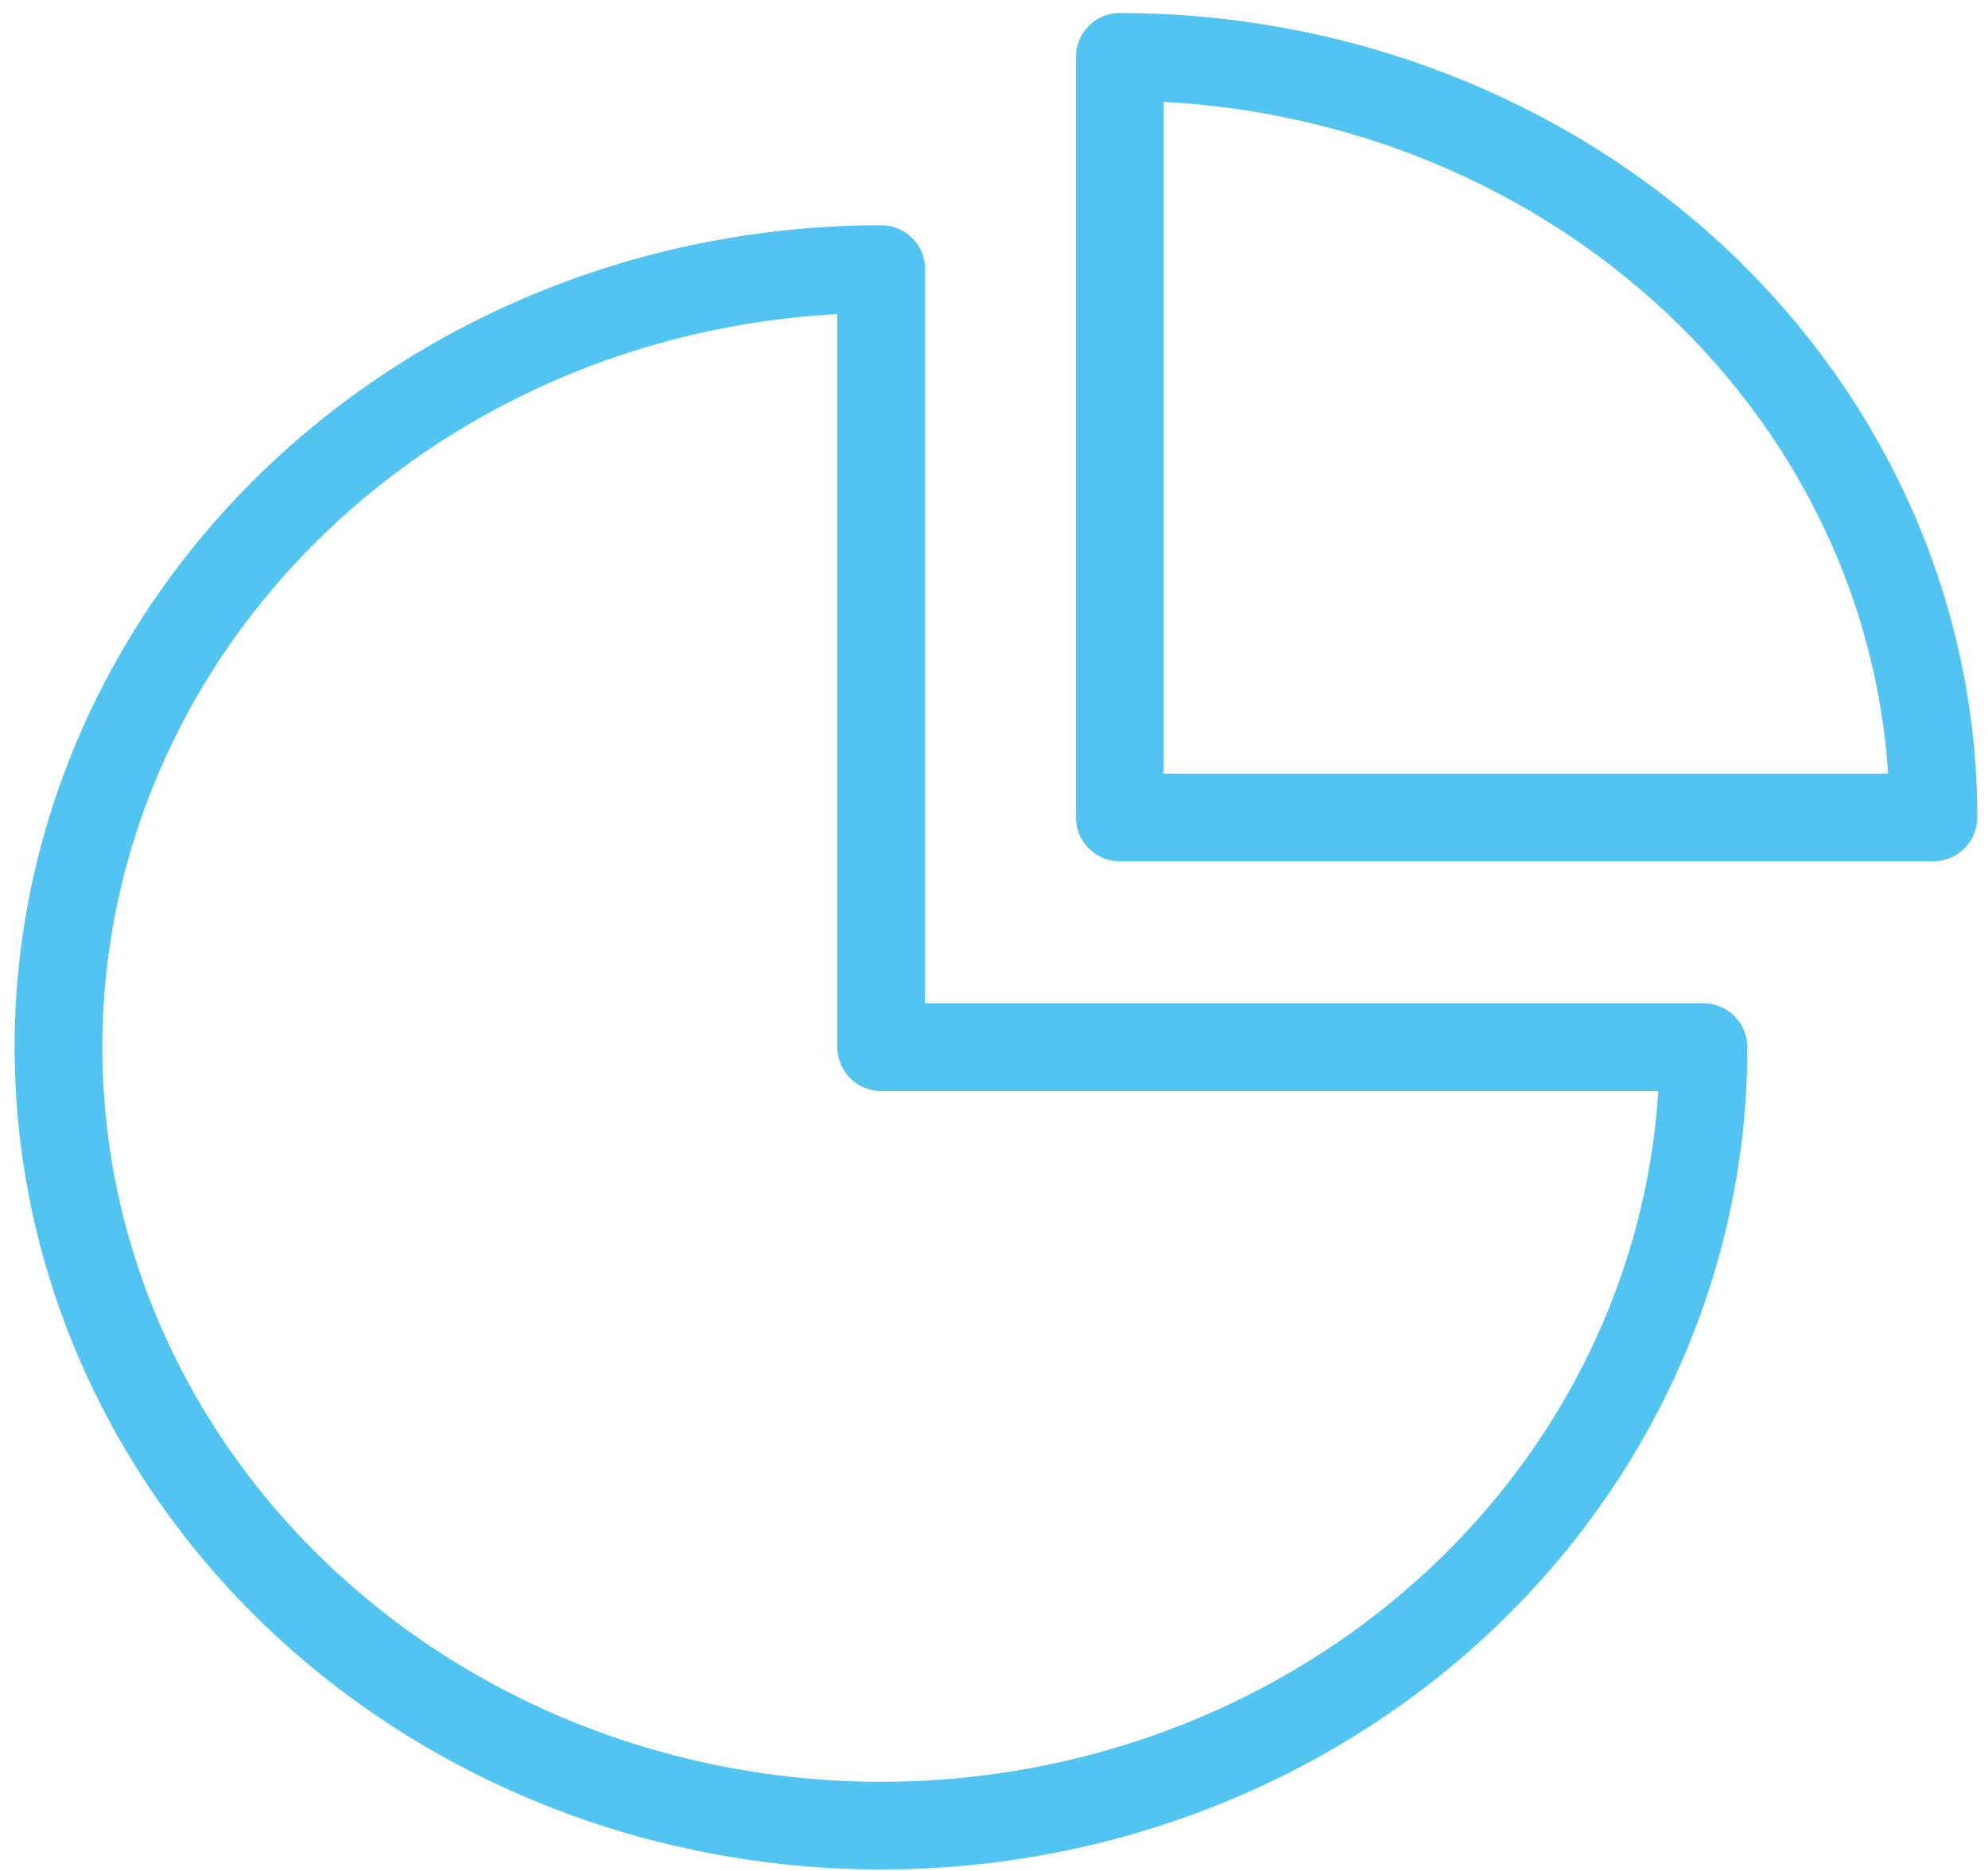
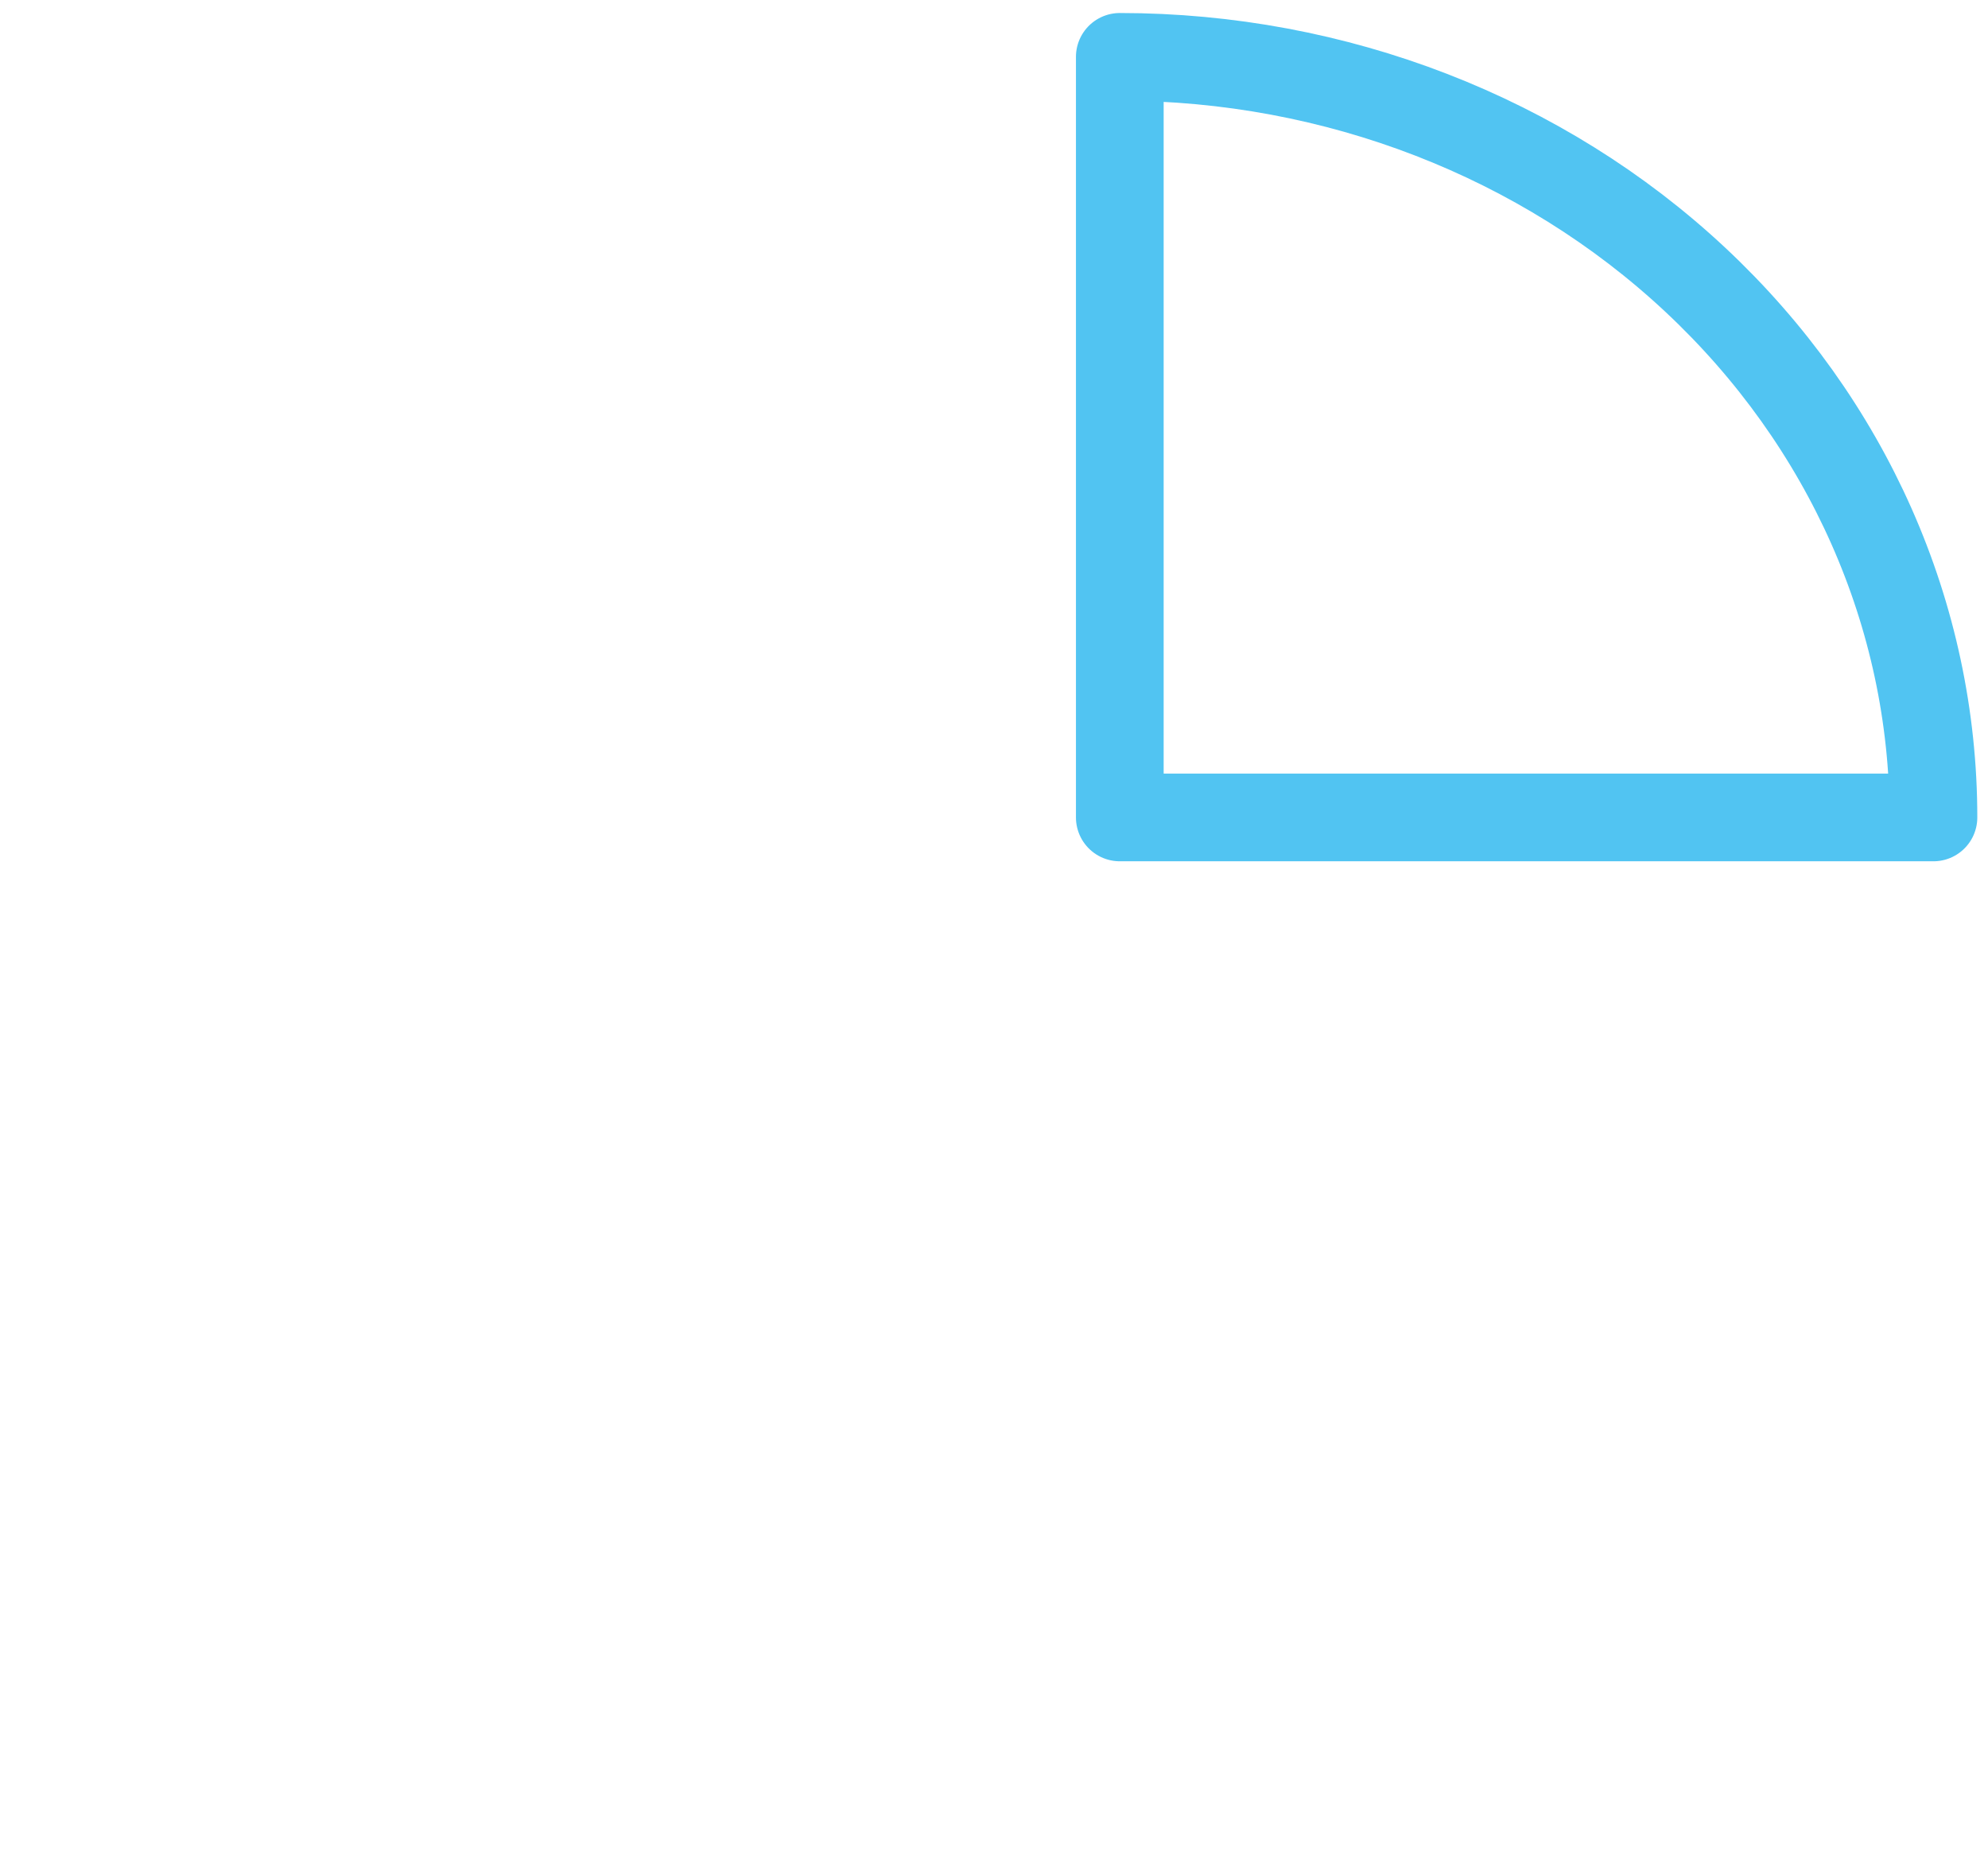
<svg xmlns="http://www.w3.org/2000/svg" width="68" height="64" viewBox="0 0 68 64" fill="none">
-   <path d="M30.142 9.206C26.176 9.204 22.256 9.996 18.636 11.529C15.017 13.062 11.78 15.302 9.14 18.101C6.5 20.901 4.515 24.198 3.316 27.774C2.117 31.351 1.731 35.127 2.183 38.855C2.905 44.831 5.745 50.4 10.24 54.653C14.735 58.906 20.62 61.593 26.936 62.276C30.875 62.704 34.866 62.339 38.646 61.204C42.426 60.07 45.91 58.192 48.869 55.694C51.828 53.195 54.194 50.133 55.815 46.709C57.435 43.284 58.271 39.573 58.269 35.821H30.142V9.206Z" stroke="#51C4F2" stroke-width="3" stroke-linecap="round" stroke-linejoin="round" />
  <path d="M38.303 27.962H66.134C66.134 21.062 63.203 14.444 57.983 9.565C52.764 4.686 45.684 1.945 38.303 1.945V27.962Z" stroke="#51C4F2" stroke-width="3" stroke-linecap="round" stroke-linejoin="round" />
</svg>